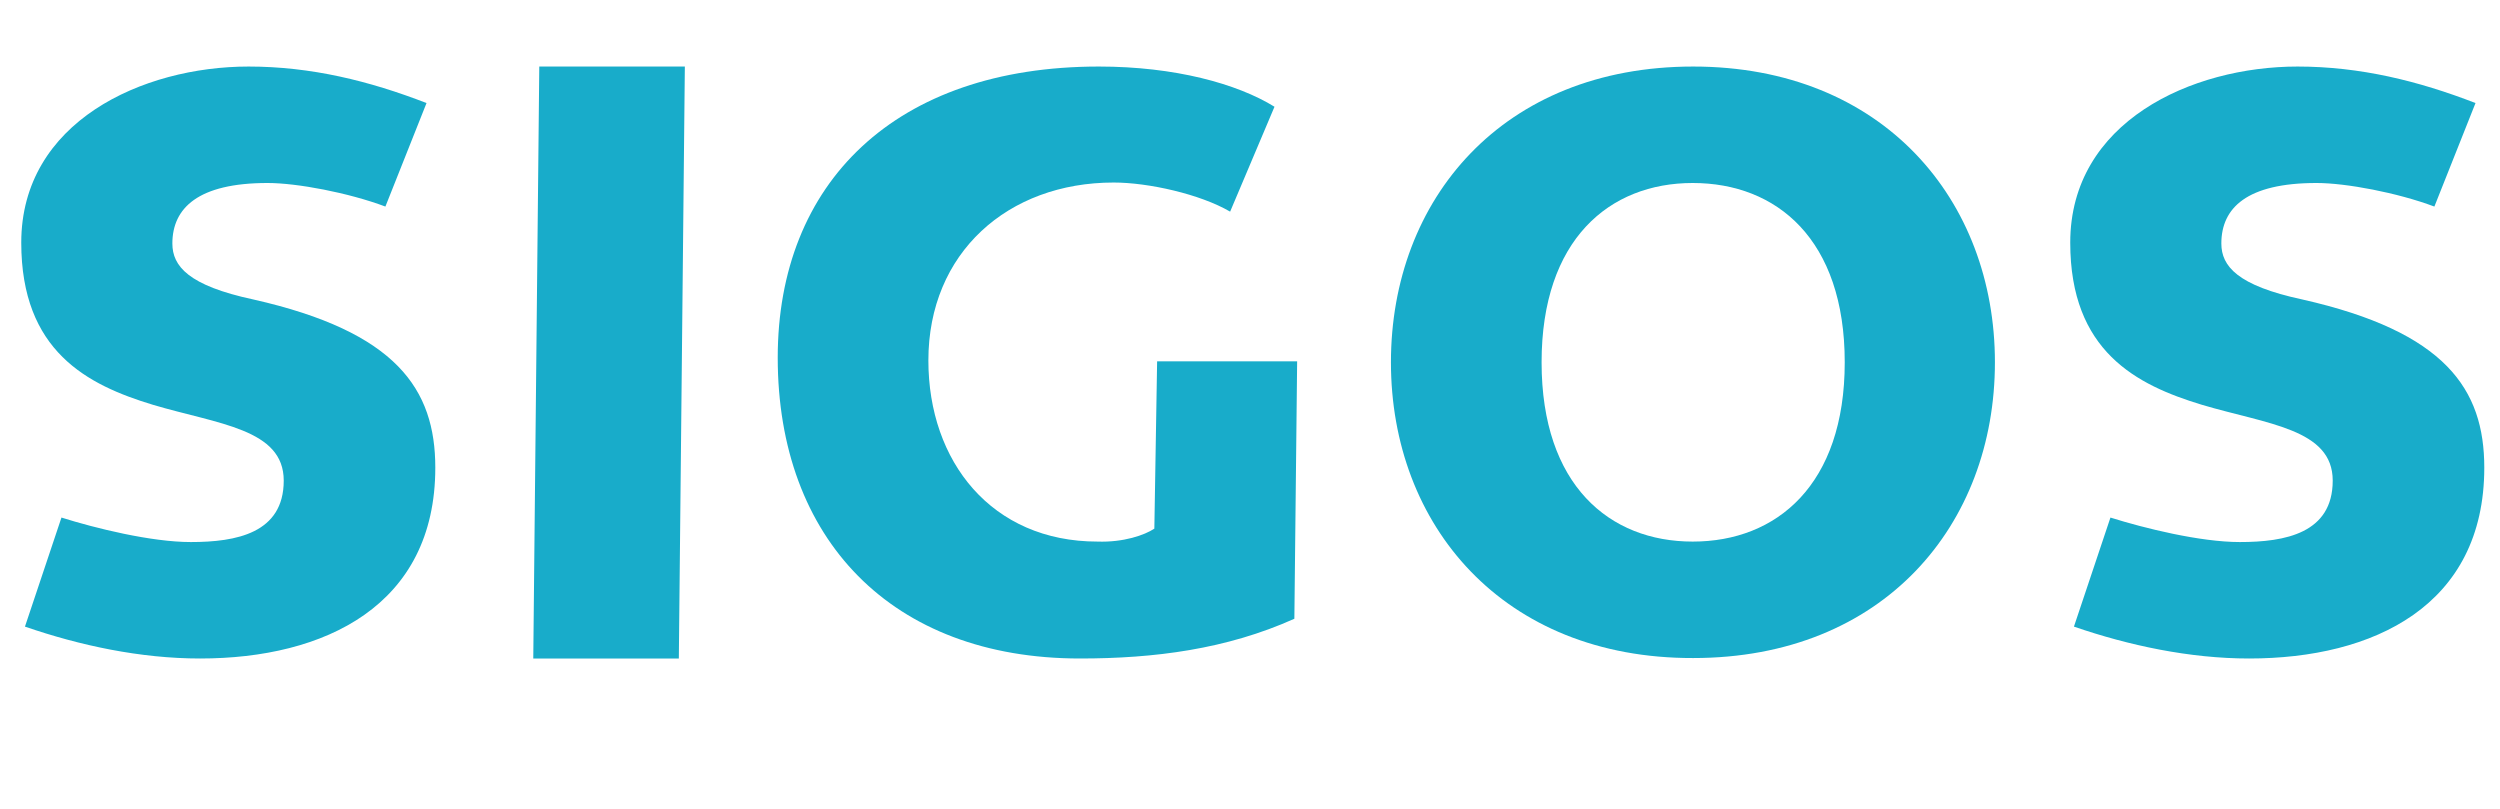
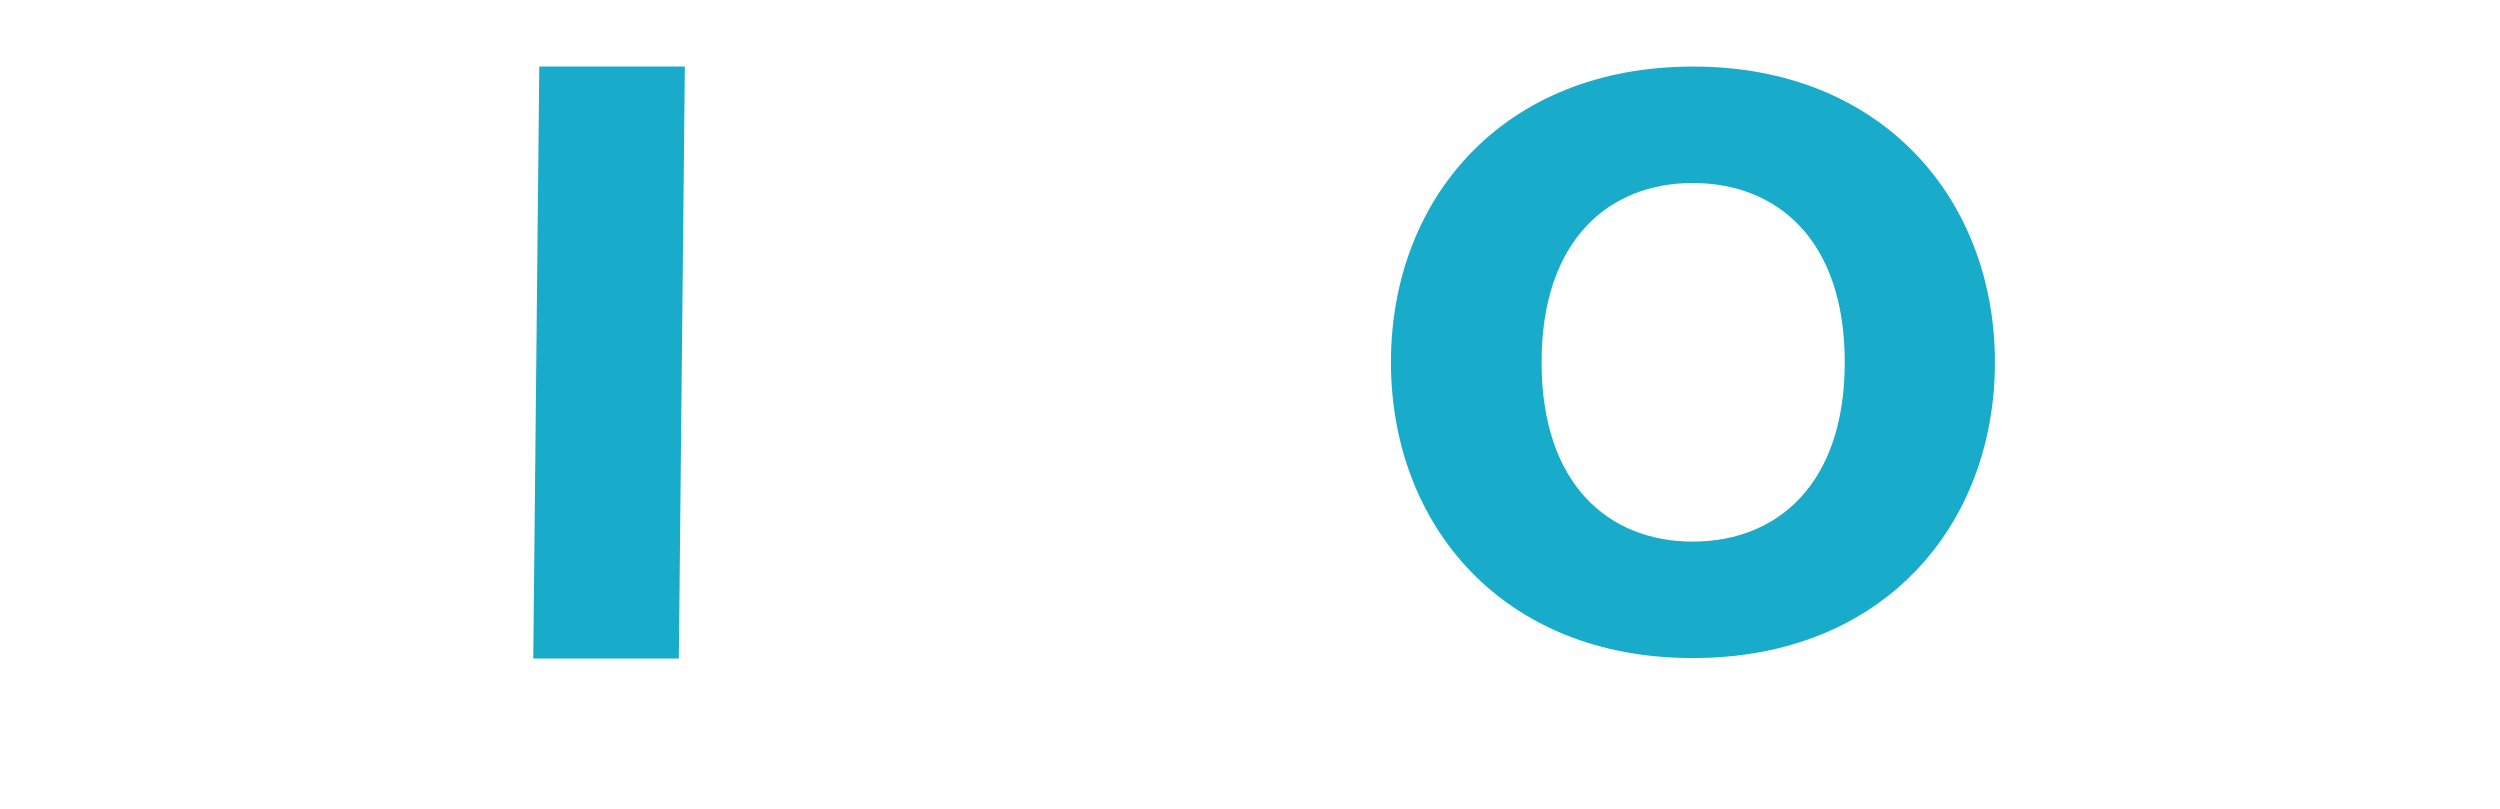
<svg xmlns="http://www.w3.org/2000/svg" viewBox="0 0 541 175">
  <g fill="#18acca">
-     <path d="m5.4 135.6l7.9-23.6c7.3 2.3 19.4 5.3 28 5.3 9.8 0 20.1-1.9 20.1-13.3 0-11.2-14.2-12.2-28.3-16.4-14.2-4.3-28.5-11.6-28.5-35.1 0-26.1 26.2-38.1 49.2-38.1 13.5 0 26.1 3.1 38.5 7.9l-8.9 22.4c-8-3-19.1-5.1-25.5-5.1-15 0-20.6 5.4-20.6 13.1 0 4.9 3.5 9.1 17.5 12.1 31 7 39.4 19.4 39.4 36.4 0 29.9-24 41.3-50.9 41.3-12.9 0-26-2.8-37.9-6.9" />
    <path d="m115.4 142.5l1.3-128.1h31.5l-1.3 128.1z" />
-     <path d="m280.7 78.3l-.6 55.6c-14.7 6.6-30.3 8.6-46.4 8.6-40.8 0-65.4-25.9-65.4-65.1 0-37.8 25.4-63 69.5-63 16.4 0 29.9 3.7 38 8.7l-9.6 22.7c-6.5-3.8-17.7-6.3-25.2-6.3-22.9 0-40.1 15.2-40.1 38.5 0 21.9 13.7 39.2 36.6 39.2 5.6.2 10.2-1.4 12.3-2.8l.6-36.2h30.3z" />
    <path d="m333.6 78.4c0 26.6 14.7 38.8 32.7 38.8 18.2 0 32.9-12.3 32.9-38.8 0-26.6-14.7-38.8-32.9-38.8-18 0-32.7 12.2-32.7 38.8m-32.6 0c0-35.2 24.1-64 65.4-64 41.1 0 65.3 28.9 65.3 64 0 35.2-24.1 64-65.3 64-41.2.1-65.4-28.8-65.4-64" />
-     <path d="m448.8 135.6l7.9-23.6c7.3 2.3 19.4 5.3 28 5.3 9.8 0 20.1-1.9 20.1-13.3 0-11.2-14.2-12.2-28.3-16.4-14.2-4.3-28.5-11.6-28.5-35.1 0-26.1 26.2-38.1 49.2-38.1 13.5 0 26.1 3.1 38.5 7.9l-8.9 22.4c-8-3-19.1-5.1-25.5-5.1-15.1 0-20.6 5.4-20.6 13.1 0 4.9 3.5 9.1 17.5 12.1 31 7 39.4 19.4 39.4 36.4 0 29.9-24 41.3-50.9 41.3-12.8 0-26-2.8-37.9-6.9" />
  </g>
</svg>